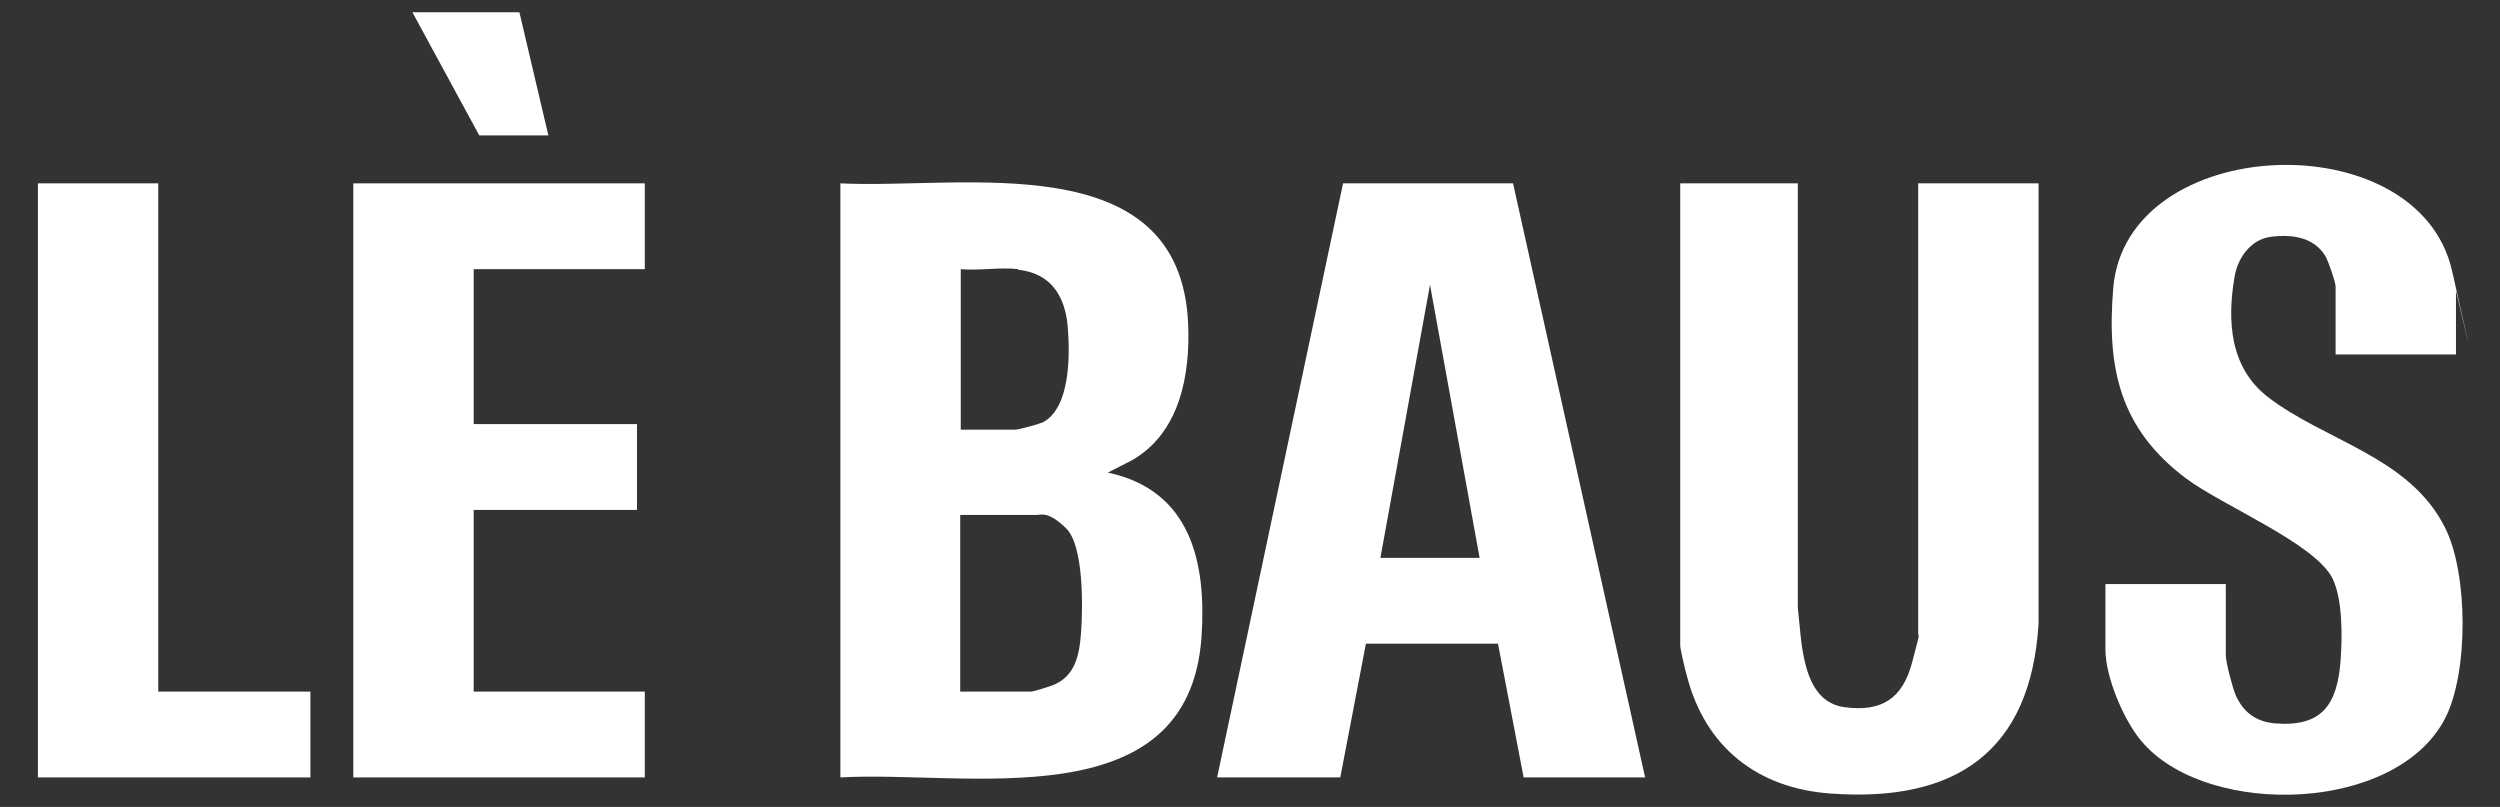
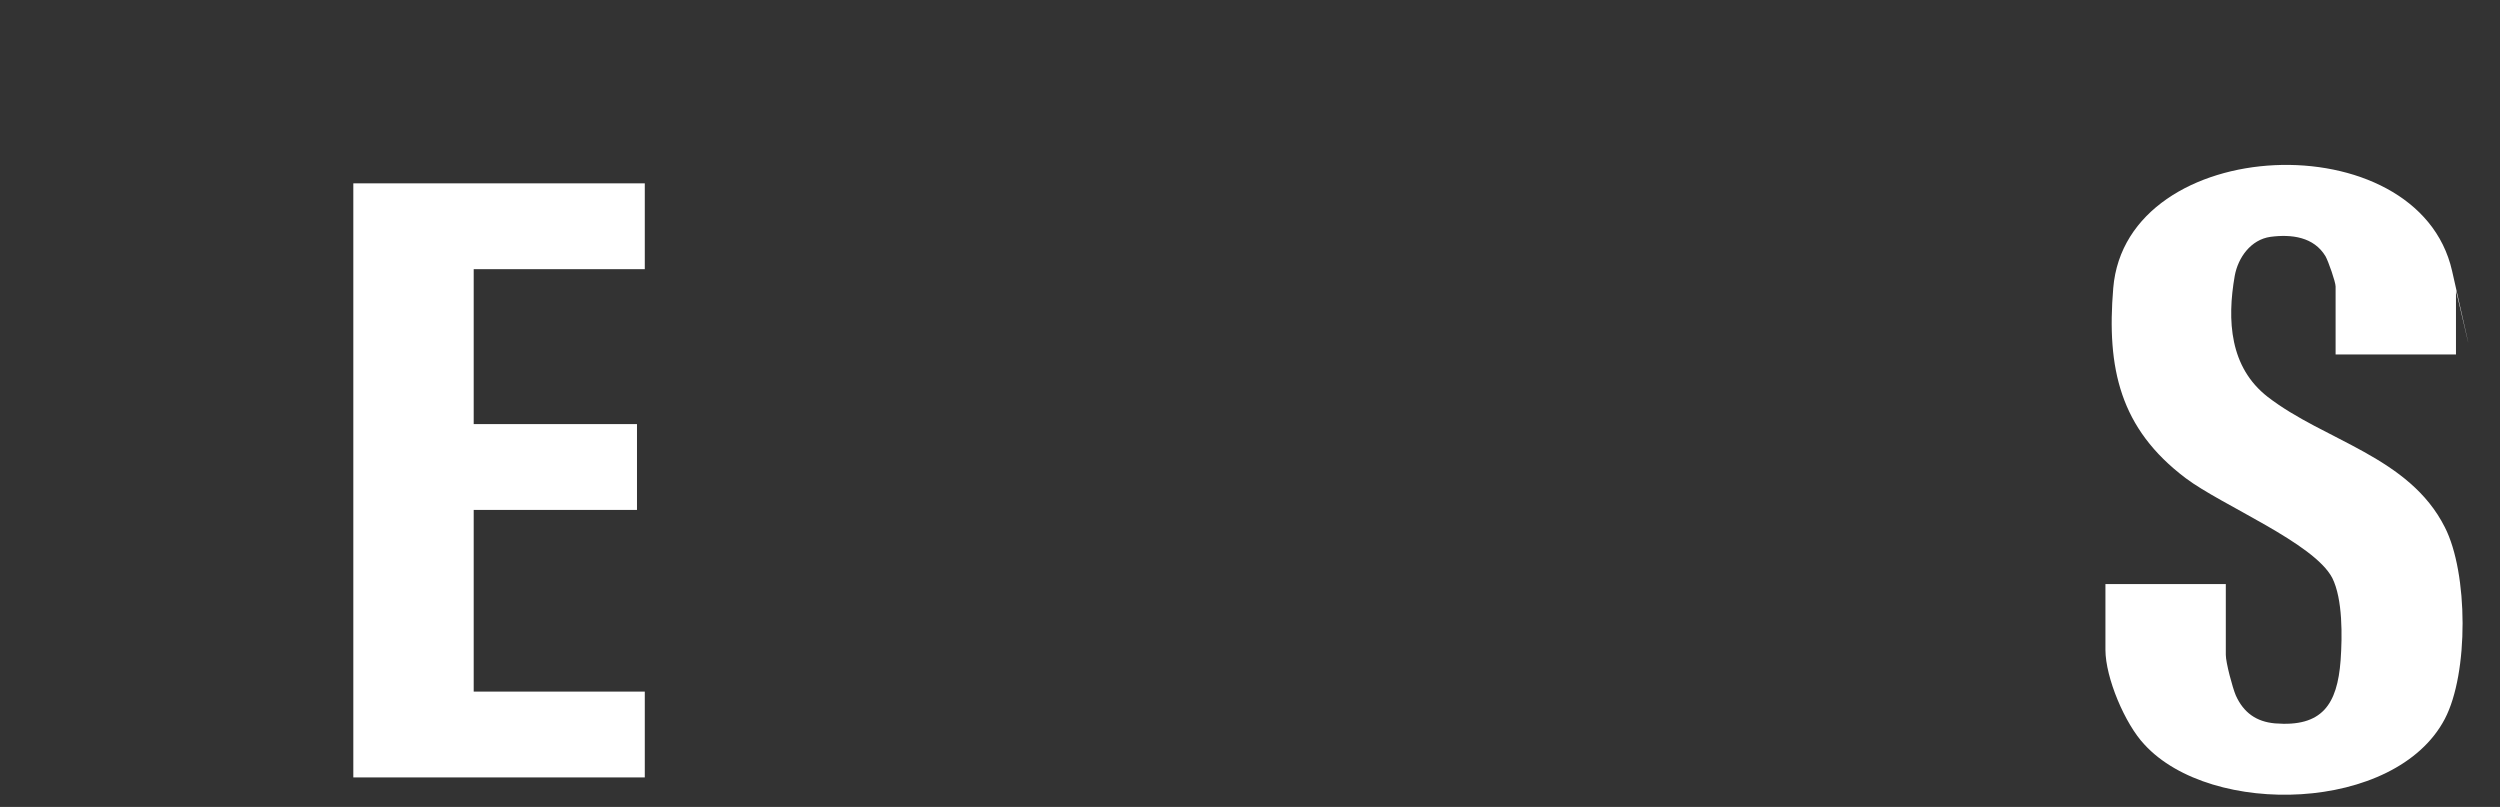
<svg xmlns="http://www.w3.org/2000/svg" id="Layer_1" version="1.1" viewBox="0 0 448.6 144.8">
  <rect x="0" y="0" width="448.6" height="144.8" fill="#333333" stroke="none" />
  <defs>
    <style>
      .st0 {
        fill: #fff;
      }
    </style>
  </defs>
-   <path class="st0" d="M150.8,32.9c21.8,1.1,61-7.1,62.4,25.2.4,9.2-1.5,19.6-10.1,24.5l-4.3,2.2c14.9,3.2,17.7,16.1,16.8,29.5-2.3,33-42.3,23.9-64.8,25.2V32.9ZM182.7,48.3c-3.2-.4-7,.3-10.3,0v28.8h9.8c.6,0,4.2-1,4.9-1.3,5-2.6,4.9-12.2,4.5-17.1s-2.5-9.6-8.9-10.3ZM172.4,124.1h12.7c.3,0,3.2-.9,3.7-1.1,4.2-1.6,4.9-5.5,5.2-9.7s.5-15.4-2.7-18.5-4.4-2.4-5.3-2.4h-13.7v31.7Z" />
-   <path class="st0" d="M322.6,32.9v76.1c.7,6,.6,16.9,8.4,17.9,6.7.9,10.4-1.6,12.1-8s1.1-4.3,1.1-5.1V32.9h21.6v79c-1.4,23-14.9,32.1-37.2,30.5-13.2-.9-22.6-8.3-25.9-21.1-.3-1-1.2-4.8-1.2-5.5V32.9h21.1Z" />
-   <path class="st0" d="M218.4,139.5l22.6-106.6h30.5s23.7,106.6,23.7,106.6h-21.8l-4.6-24h-23.7s-4.6,24-4.6,24h-22.1ZM265.5,100.1l-8.9-49-8.9,49h17.8Z" />
  <path class="st0" d="M440.7,63.6h-21.6v-12.2c0-.8-1.3-4.5-1.8-5.4-2.1-3.5-6.1-4-9.9-3.5-3.5.5-5.8,3.7-6.4,7-1.4,8-.9,16.4,5.9,21.7,10.2,7.9,25.4,10.7,31.8,23.4,4.2,8.2,4.3,26.2,0,34.4-8.8,16.8-41.9,17.7-53.9,4.6-3.5-3.7-7-12-7-17v-11.8h21.6v12.7c0,1.4,1.2,5.9,1.8,7.3,1.4,3.1,3.7,4.7,7,5,8.5.7,11.2-3.4,11.8-11.3.3-4.3.4-11-1.5-14.8-3.3-6.3-19.8-13-26.3-17.9-11.8-8.9-14.2-19.7-13-34.1,2.3-27.8,54.7-30,60.8-3.1s.7,3.3.7,3.6v11.3Z" />
  <polygon class="st0" points="115.7 32.9 115.7 48.3 85 48.3 85 76.1 114.3 76.1 114.3 91.5 85 91.5 85 124.1 115.7 124.1 115.7 139.5 63.4 139.5 63.4 32.9 115.7 32.9" />
-   <polygon class="st0" points="28.4 32.9 28.4 124.1 55.7 124.1 55.7 139.5 6.8 139.5 6.8 32.9 28.4 32.9" />
-   <polygon class="st0" points="93.2 2.2 98.4 24.3 86 24.3 74 2.2 93.2 2.2" />
</svg>